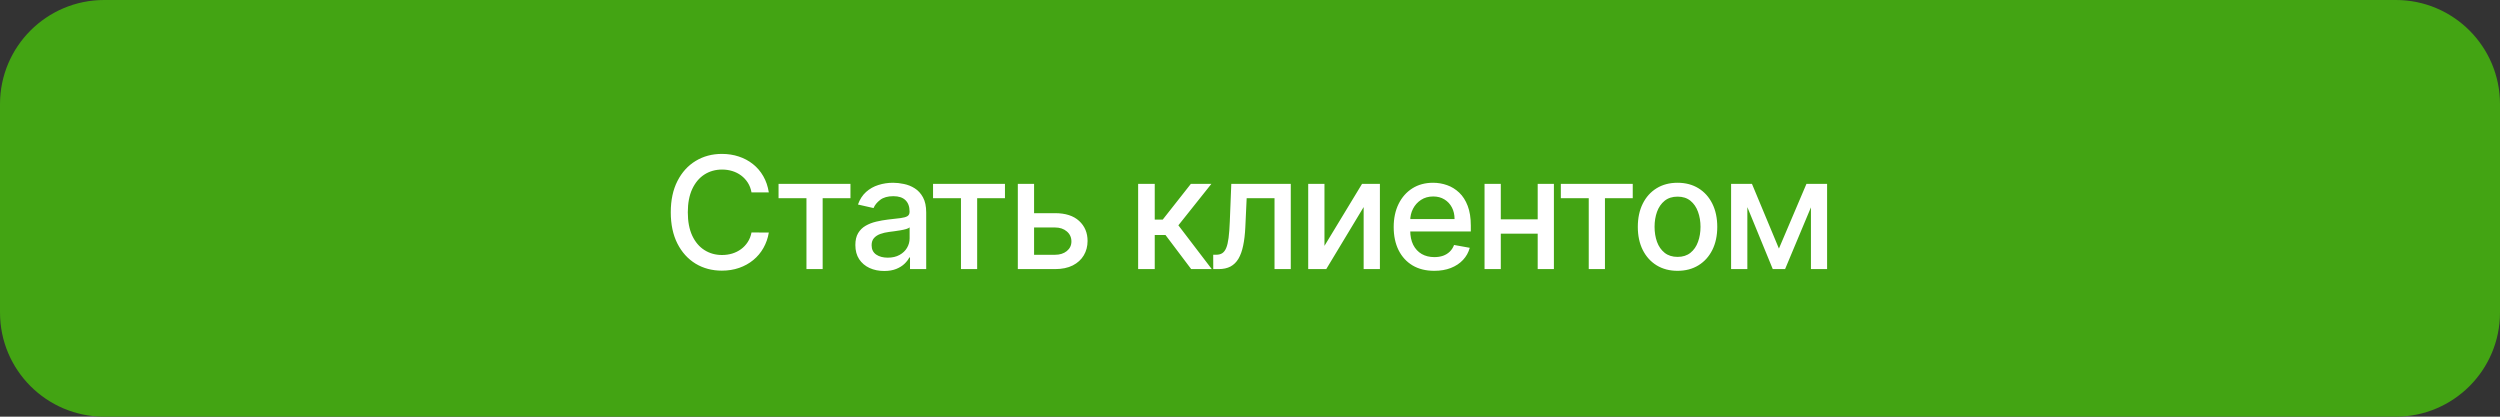
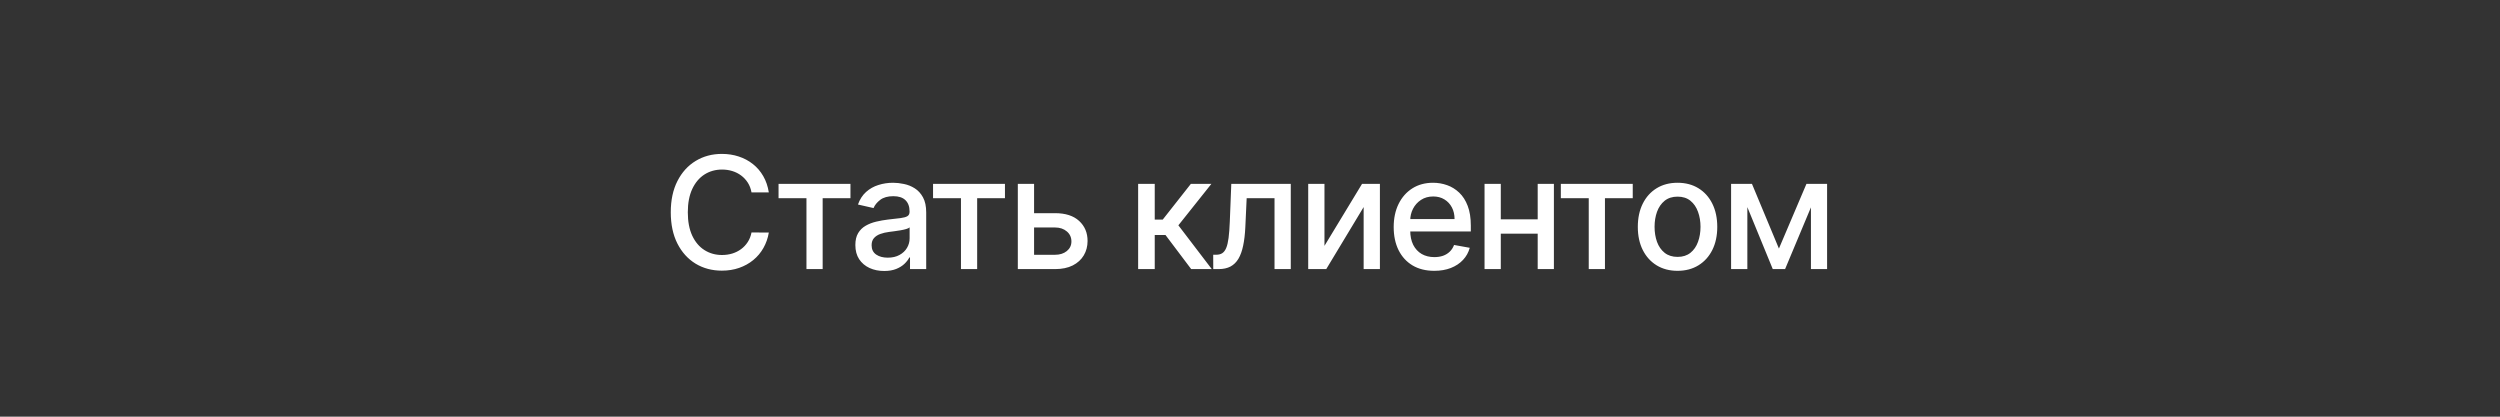
<svg xmlns="http://www.w3.org/2000/svg" width="288" height="48" viewBox="0 0 288 48" fill="none">
  <rect x="0" y="0" width="288" height="48" fill="#333333" stroke="none" />
-   <path d="M0 12C0 5.373 5.373 0 12 0H276C282.627 0 288 5.373 288 12V36C288 42.627 282.627 48 276 48H12C5.373 48 0 42.627 0 36V12Z" fill="#43A413" />
  <path d="M88.568 22.166H86.574C86.497 21.74 86.354 21.365 86.146 21.041C85.937 20.717 85.681 20.442 85.379 20.217C85.076 19.991 84.737 19.82 84.362 19.705C83.991 19.59 83.597 19.533 83.18 19.533C82.425 19.533 81.75 19.722 81.153 20.102C80.561 20.481 80.092 21.037 79.747 21.77C79.406 22.503 79.236 23.398 79.236 24.454C79.236 25.52 79.406 26.419 79.747 27.152C80.092 27.885 80.563 28.439 81.16 28.814C81.756 29.189 82.427 29.376 83.173 29.376C83.587 29.376 83.979 29.321 84.349 29.21C84.724 29.095 85.063 28.927 85.366 28.705C85.668 28.484 85.924 28.213 86.133 27.893C86.346 27.57 86.493 27.199 86.574 26.781L88.568 26.788C88.462 27.431 88.255 28.023 87.948 28.565C87.646 29.102 87.256 29.566 86.778 29.958C86.305 30.346 85.764 30.646 85.155 30.859C84.545 31.072 83.881 31.179 83.16 31.179C82.027 31.179 81.017 30.91 80.131 30.374C79.244 29.832 78.545 29.059 78.034 28.053C77.527 27.048 77.273 25.848 77.273 24.454C77.273 23.057 77.529 21.857 78.04 20.856C78.552 19.85 79.251 19.079 80.137 18.542C81.023 18.001 82.031 17.73 83.16 17.73C83.855 17.73 84.503 17.83 85.104 18.03C85.709 18.227 86.252 18.516 86.734 18.9C87.215 19.279 87.614 19.744 87.929 20.293C88.244 20.839 88.457 21.463 88.568 22.166ZM89.689 22.831V21.182H97.973V22.831H94.77V31H92.904V22.831H89.689ZM101.854 31.217C101.232 31.217 100.67 31.102 100.167 30.872C99.664 30.638 99.266 30.299 98.972 29.856C98.682 29.413 98.537 28.869 98.537 28.226C98.537 27.672 98.643 27.216 98.856 26.858C99.07 26.5 99.357 26.217 99.719 26.008C100.082 25.799 100.486 25.641 100.934 25.535C101.381 25.428 101.837 25.347 102.302 25.292C102.89 25.224 103.367 25.168 103.734 25.126C104.1 25.079 104.366 25.004 104.533 24.902C104.699 24.8 104.782 24.634 104.782 24.403V24.359C104.782 23.8 104.624 23.368 104.309 23.061C103.998 22.754 103.533 22.601 102.915 22.601C102.272 22.601 101.765 22.744 101.394 23.029C101.028 23.31 100.774 23.624 100.633 23.969L98.837 23.56C99.05 22.963 99.361 22.482 99.77 22.115C100.184 21.744 100.659 21.476 101.196 21.31C101.733 21.139 102.297 21.054 102.89 21.054C103.282 21.054 103.697 21.101 104.136 21.195C104.579 21.284 104.993 21.45 105.376 21.693C105.764 21.936 106.082 22.283 106.329 22.735C106.576 23.183 106.699 23.764 106.699 24.48V31H104.833V29.658H104.756C104.633 29.905 104.447 30.148 104.2 30.386C103.953 30.625 103.636 30.823 103.248 30.981C102.86 31.139 102.395 31.217 101.854 31.217ZM102.27 29.683C102.798 29.683 103.25 29.579 103.625 29.37C104.004 29.161 104.292 28.889 104.488 28.552C104.688 28.211 104.788 27.847 104.788 27.459V26.193C104.72 26.261 104.588 26.325 104.392 26.385C104.2 26.44 103.981 26.489 103.734 26.532C103.486 26.57 103.246 26.607 103.011 26.641C102.777 26.671 102.581 26.696 102.423 26.717C102.052 26.764 101.714 26.843 101.407 26.954C101.104 27.065 100.861 27.224 100.678 27.433C100.499 27.638 100.41 27.91 100.41 28.251C100.41 28.724 100.584 29.082 100.934 29.325C101.283 29.564 101.729 29.683 102.27 29.683ZM107.487 22.831V21.182H115.771V22.831H112.569V31H110.703V22.831H107.487ZM118.691 24.557H121.542C122.744 24.557 123.668 24.855 124.316 25.452C124.964 26.048 125.288 26.817 125.288 27.759C125.288 28.373 125.143 28.925 124.853 29.415C124.563 29.905 124.139 30.293 123.581 30.578C123.023 30.859 122.343 31 121.542 31H117.253V21.182H119.126V29.351H121.542C122.092 29.351 122.543 29.208 122.897 28.923C123.251 28.633 123.428 28.264 123.428 27.817C123.428 27.344 123.251 26.958 122.897 26.66C122.543 26.357 122.092 26.206 121.542 26.206H118.691V24.557ZM131.114 31V21.182H133.026V25.298H133.946L137.187 21.182H139.552L135.749 25.957L139.597 31H137.225L134.266 27.075H133.026V31H131.114ZM139.768 31L139.761 29.345H140.113C140.386 29.345 140.614 29.287 140.797 29.172C140.984 29.053 141.138 28.852 141.257 28.571C141.376 28.29 141.468 27.902 141.532 27.408C141.596 26.909 141.643 26.283 141.673 25.528L141.845 21.182H148.697V31H146.825V22.831H143.616L143.462 26.168C143.424 26.977 143.341 27.685 143.213 28.29C143.089 28.895 142.908 29.4 142.67 29.805C142.431 30.205 142.124 30.506 141.749 30.706C141.374 30.902 140.918 31 140.381 31H139.768ZM152.579 28.322L156.907 21.182H158.965V31H157.092V23.854L152.784 31H150.706V21.182H152.579V28.322ZM165.226 31.198C164.259 31.198 163.425 30.991 162.727 30.578C162.032 30.16 161.495 29.575 161.116 28.82C160.741 28.062 160.553 27.173 160.553 26.155C160.553 25.149 160.741 24.263 161.116 23.496C161.495 22.729 162.023 22.13 162.701 21.7C163.383 21.269 164.18 21.054 165.092 21.054C165.646 21.054 166.183 21.146 166.702 21.329C167.222 21.512 167.689 21.8 168.102 22.192C168.516 22.584 168.842 23.093 169.08 23.72C169.319 24.342 169.438 25.098 169.438 25.989V26.666H161.634V25.234H167.565C167.565 24.732 167.463 24.286 167.259 23.898C167.054 23.506 166.766 23.197 166.396 22.972C166.029 22.746 165.599 22.633 165.104 22.633C164.568 22.633 164.099 22.765 163.698 23.029C163.302 23.289 162.995 23.63 162.778 24.052C162.565 24.47 162.458 24.923 162.458 25.413V26.532C162.458 27.188 162.573 27.746 162.803 28.207C163.038 28.667 163.364 29.018 163.781 29.261C164.199 29.5 164.687 29.619 165.245 29.619C165.607 29.619 165.938 29.568 166.236 29.466C166.534 29.359 166.792 29.202 167.009 28.993C167.227 28.784 167.393 28.526 167.508 28.22L169.317 28.546C169.172 29.078 168.912 29.545 168.537 29.945C168.166 30.342 167.7 30.651 167.137 30.872C166.579 31.09 165.942 31.198 165.226 31.198ZM177.673 25.266V26.922H172.355V25.266H177.673ZM172.892 21.182V31H171.019V21.182H172.892ZM179.009 21.182V31H177.142V21.182H179.009ZM179.808 22.831V21.182H188.092V22.831H184.89V31H183.023V22.831H179.808ZM193.252 31.198C192.332 31.198 191.528 30.987 190.842 30.565C190.156 30.143 189.624 29.553 189.244 28.795C188.865 28.036 188.676 27.15 188.676 26.136C188.676 25.117 188.865 24.227 189.244 23.464C189.624 22.701 190.156 22.109 190.842 21.687C191.528 21.265 192.332 21.054 193.252 21.054C194.173 21.054 194.976 21.265 195.662 21.687C196.348 22.109 196.881 22.701 197.26 23.464C197.639 24.227 197.829 25.117 197.829 26.136C197.829 27.15 197.639 28.036 197.26 28.795C196.881 29.553 196.348 30.143 195.662 30.565C194.976 30.987 194.173 31.198 193.252 31.198ZM193.259 29.594C193.855 29.594 194.35 29.436 194.742 29.121C195.134 28.805 195.423 28.386 195.611 27.861C195.803 27.337 195.899 26.76 195.899 26.129C195.899 25.503 195.803 24.928 195.611 24.403C195.423 23.875 195.134 23.451 194.742 23.131C194.35 22.812 193.855 22.652 193.259 22.652C192.658 22.652 192.159 22.812 191.763 23.131C191.371 23.451 191.079 23.875 190.887 24.403C190.7 24.928 190.606 25.503 190.606 26.129C190.606 26.76 190.7 27.337 190.887 27.861C191.079 28.386 191.371 28.805 191.763 29.121C192.159 29.436 192.658 29.594 193.259 29.594ZM204.932 28.635L208.103 21.182H209.752L205.642 31H204.223L200.196 21.182H201.826L204.932 28.635ZM201.295 21.182V31H199.422V21.182H201.295ZM208.62 31V21.182H210.481V31H208.62Z" fill="white" />
</svg>